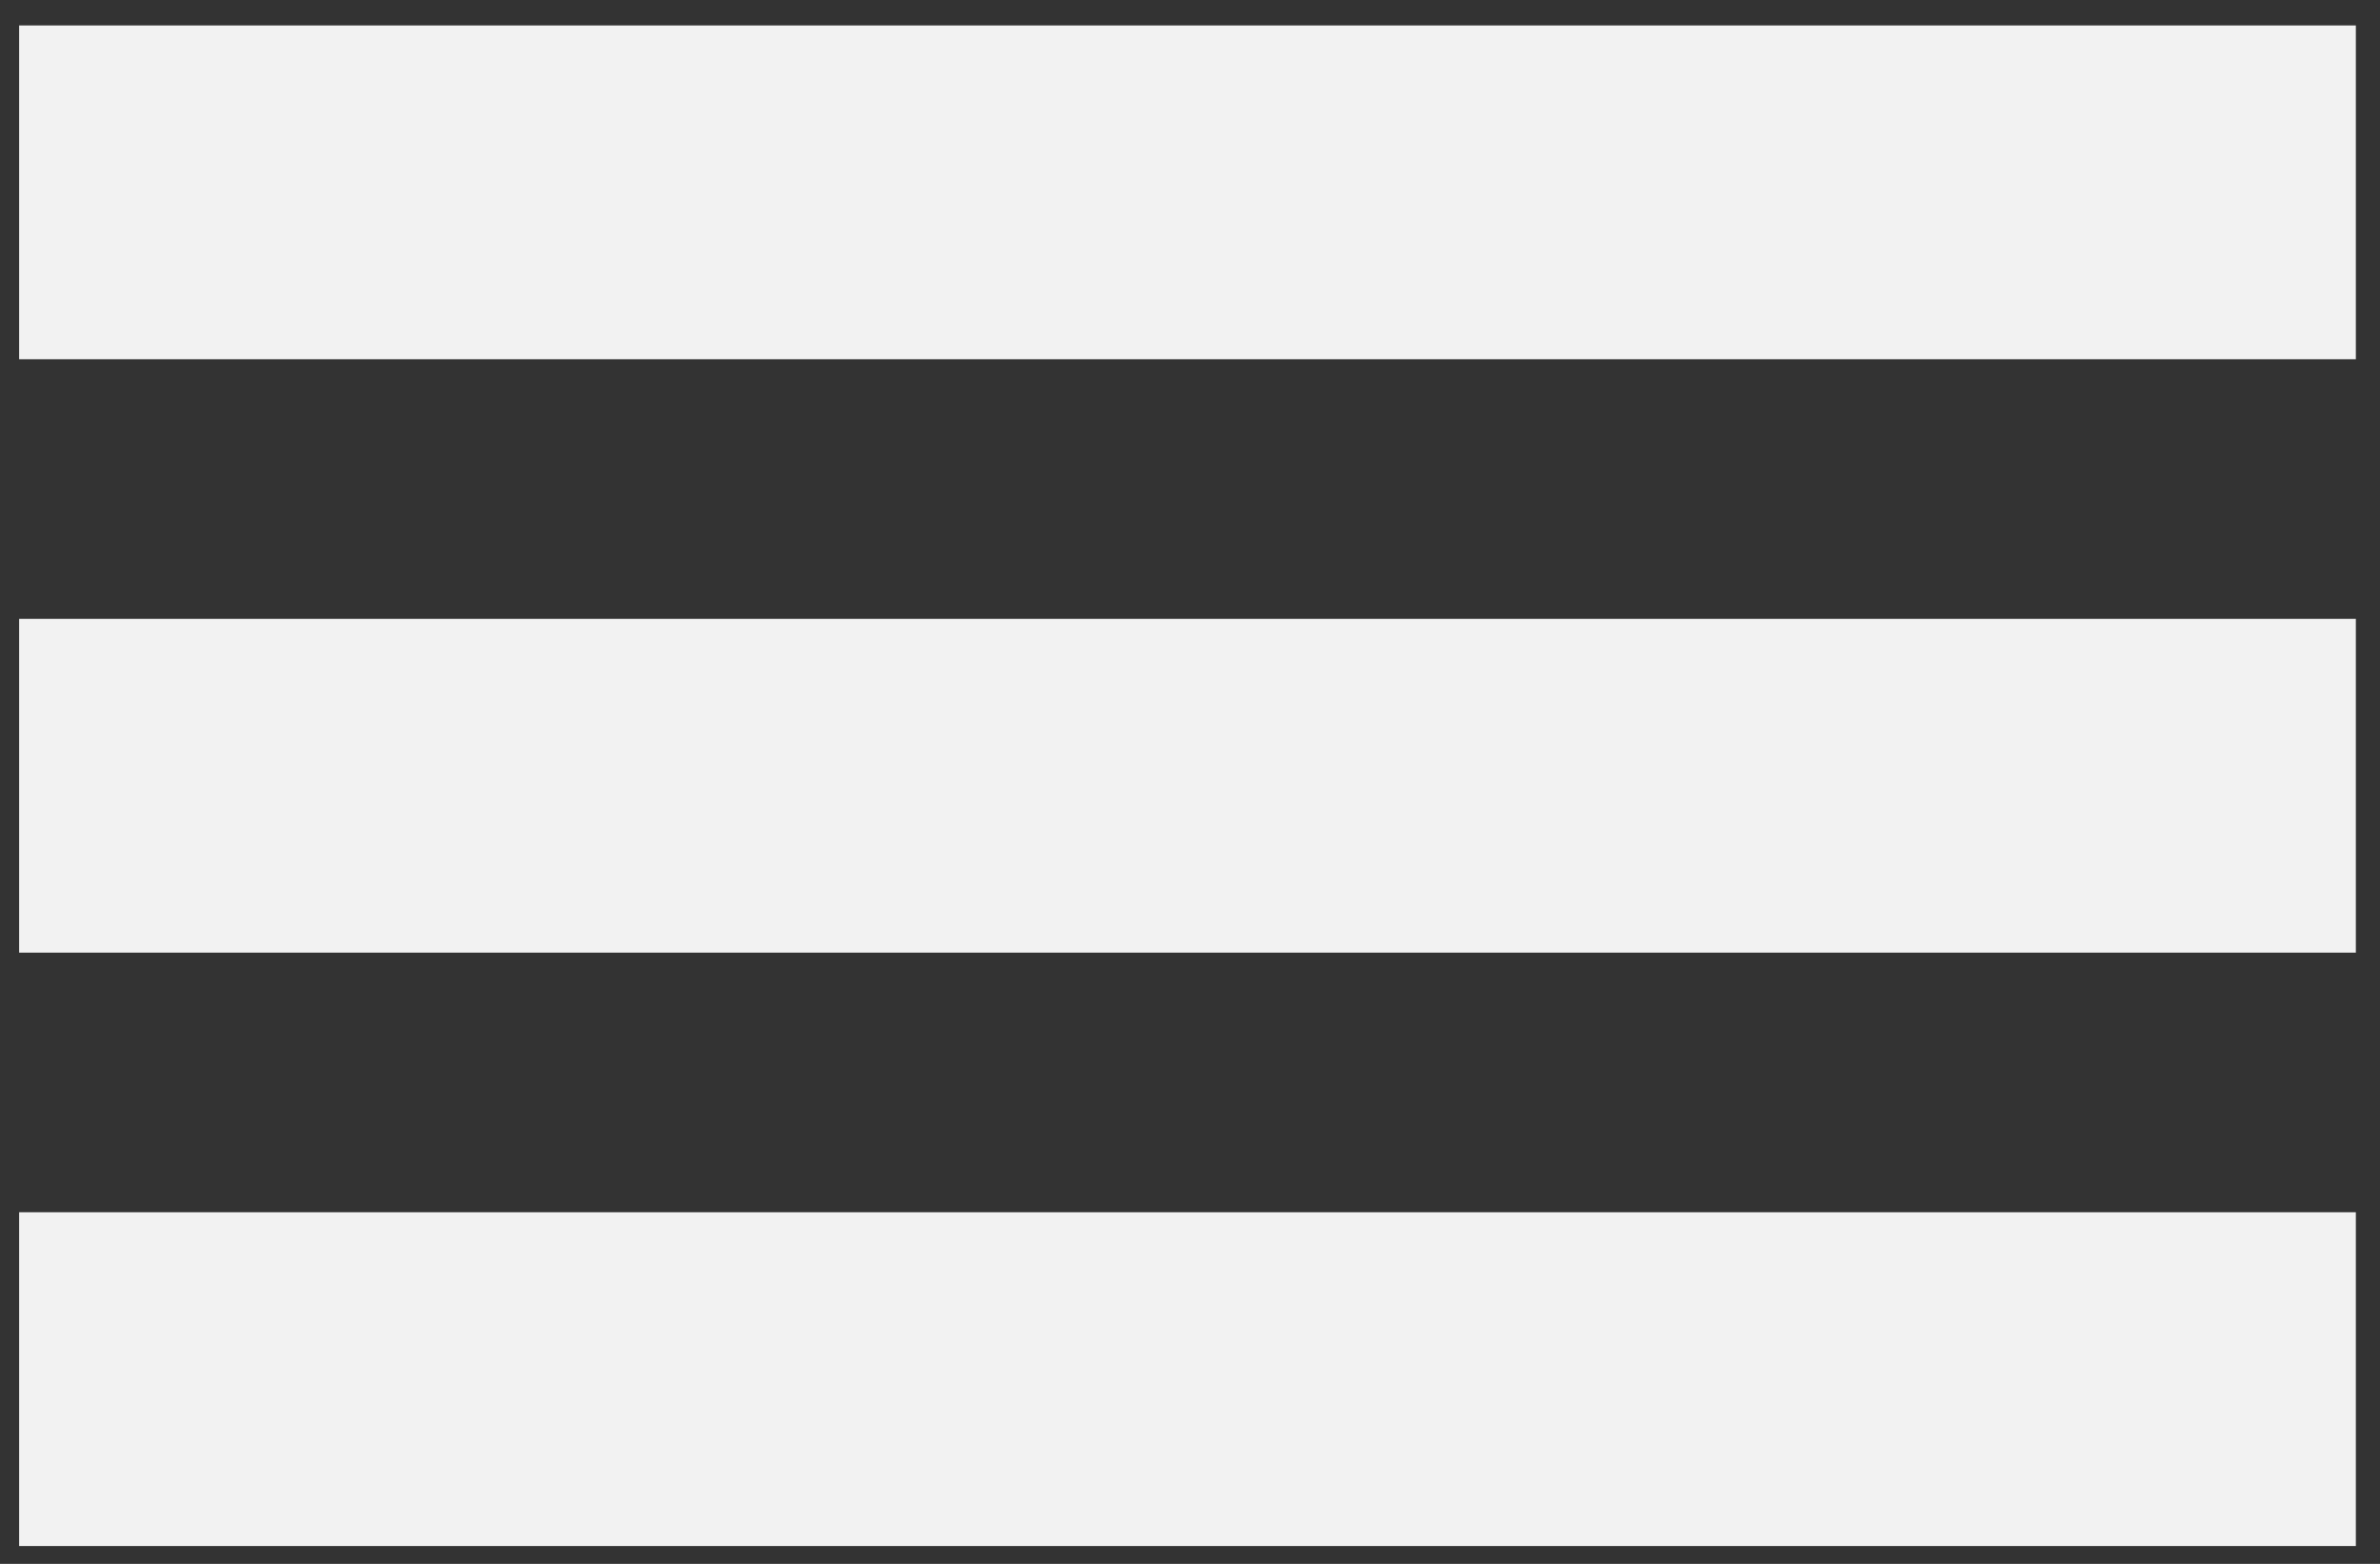
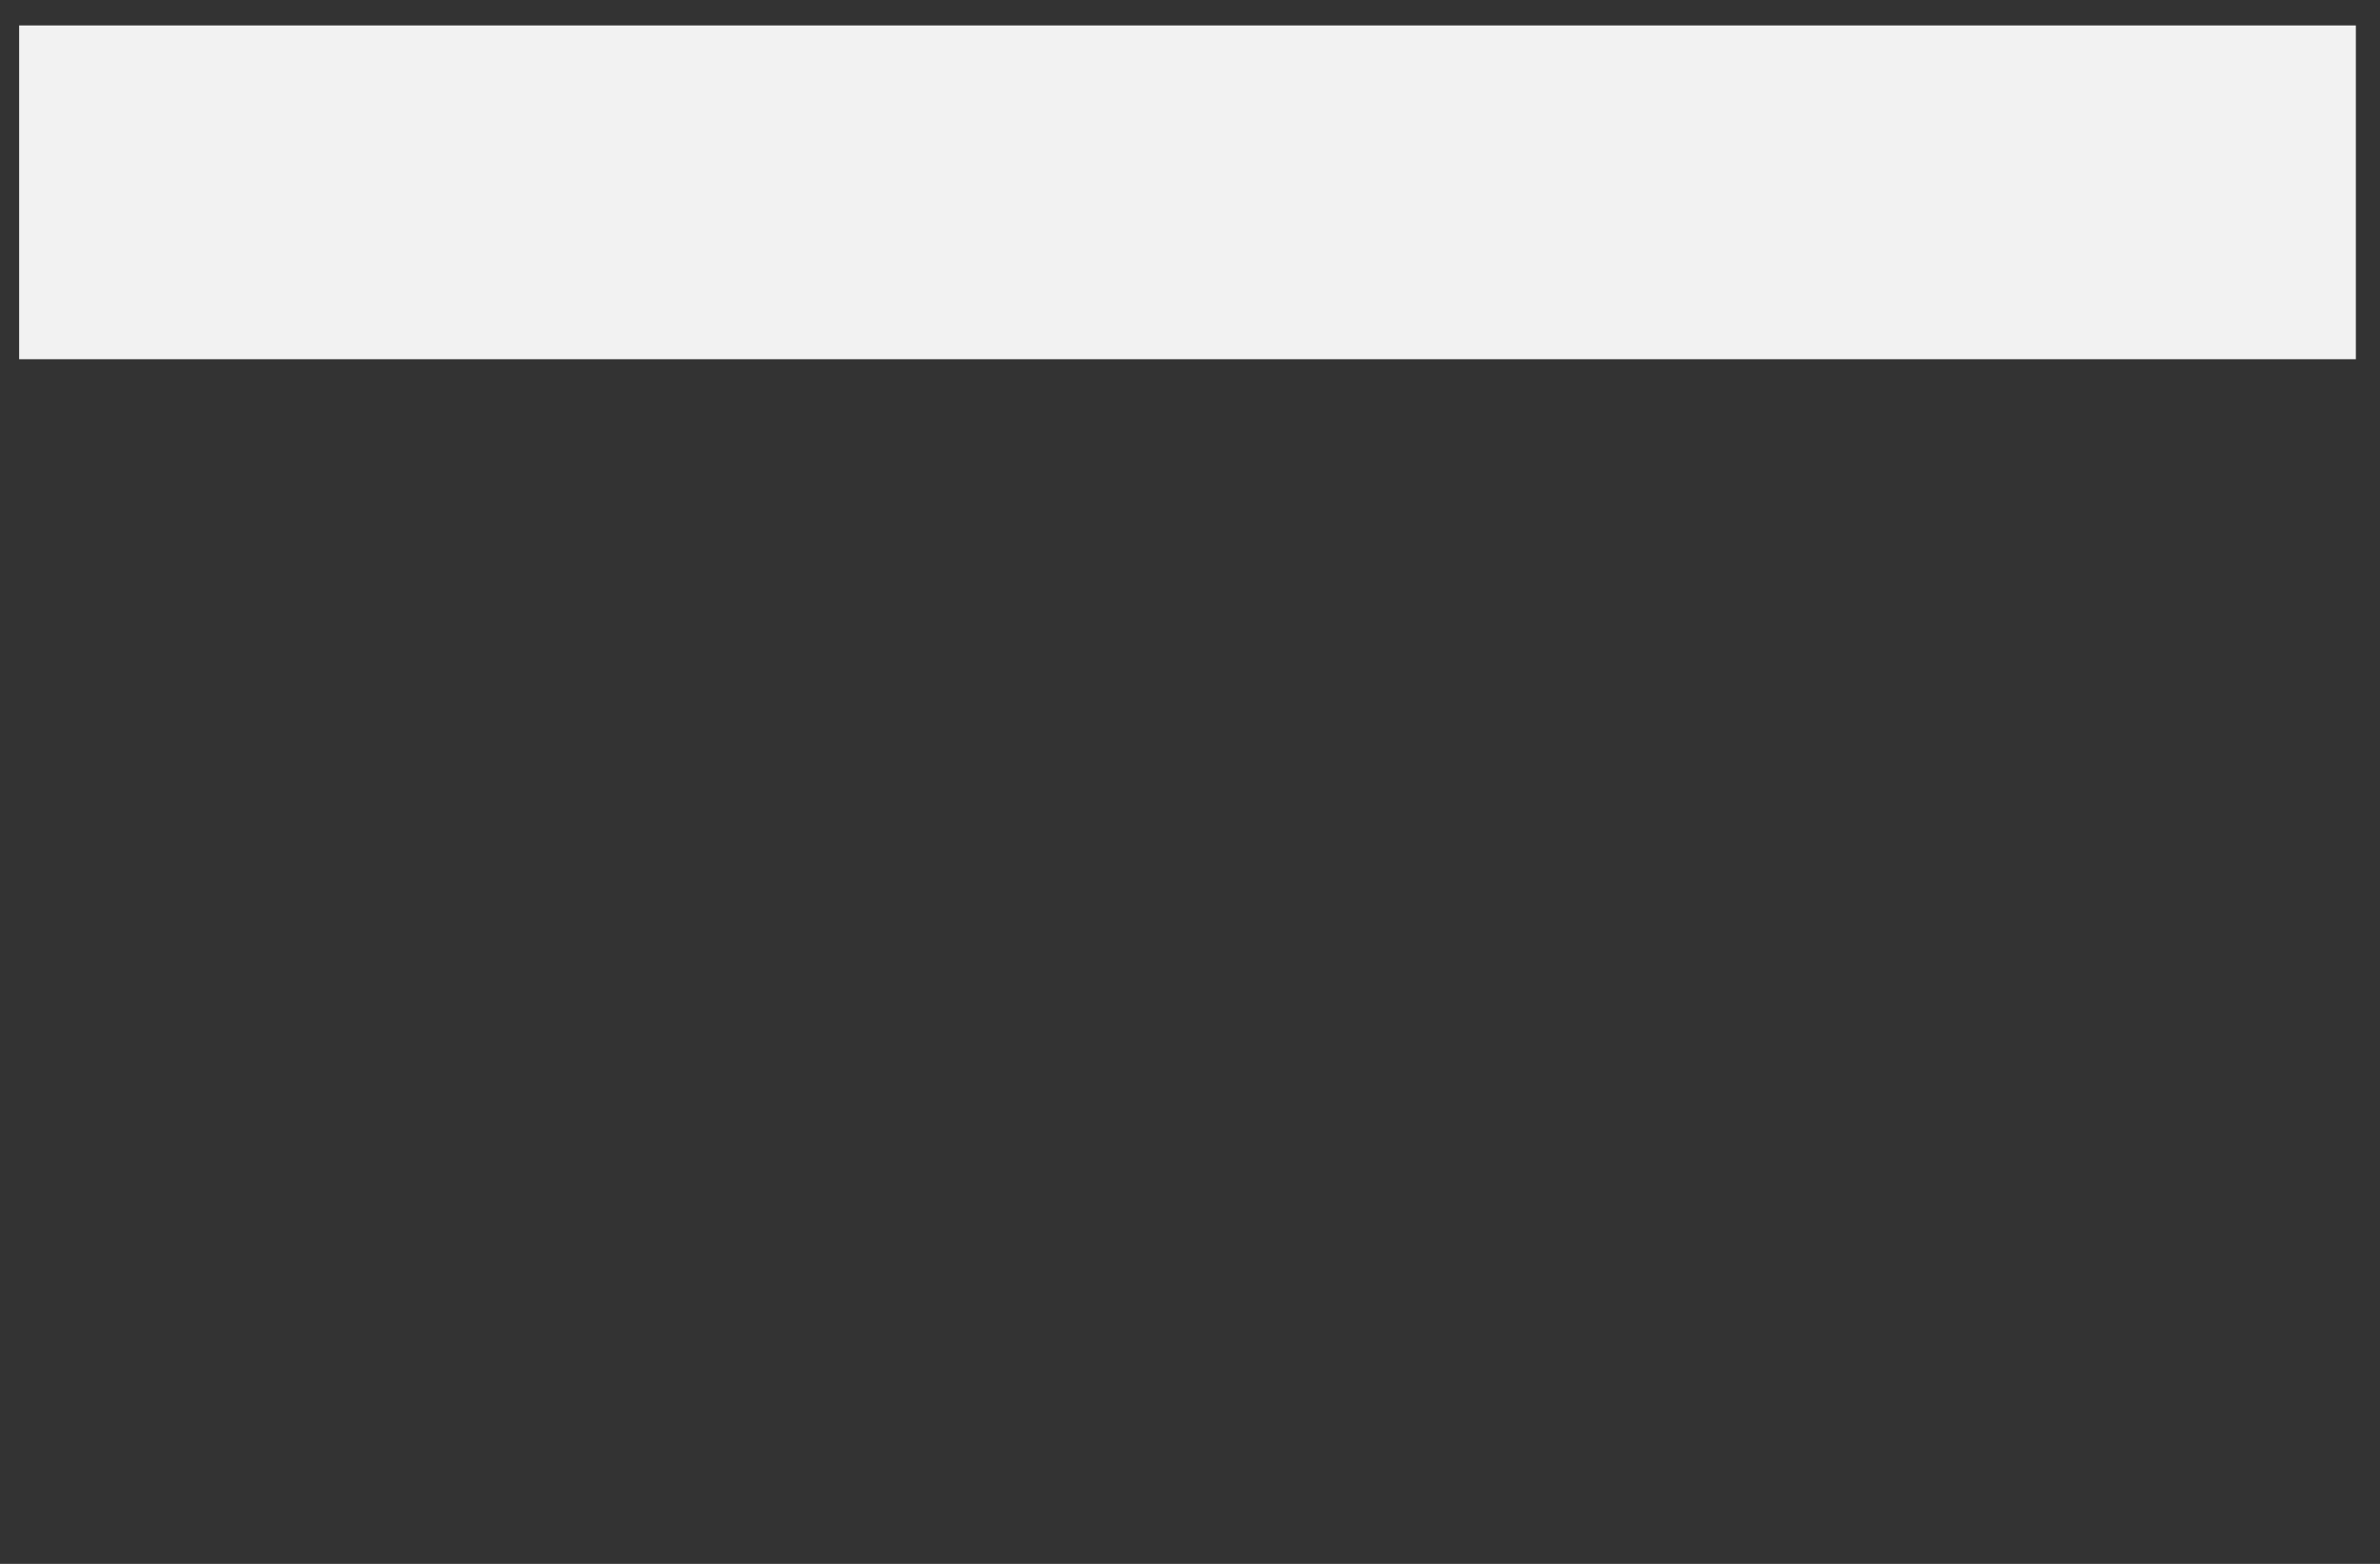
<svg xmlns="http://www.w3.org/2000/svg" version="1.1" id="Layer_1" x="0px" y="0px" width="64.167px" height="42.167px" viewBox="0 0 64.167 42.167" style="enable-background:new 0 0 64.167 42.167;" xml:space="preserve">
  <rect x="0" y="0" width="64.167" height="42.167" fill="#333333" stroke="none" />
  <style type="text/css">
	.st0{fill:#F2F2F2;}
</style>
  <rect x="0.516" y="0.686" class="st0" width="63" height="9" />
-   <rect x="0.516" y="16.686" class="st0" width="63" height="9" />
-   <rect x="0.516" y="32.686" class="st0" width="63" height="9" />
</svg>